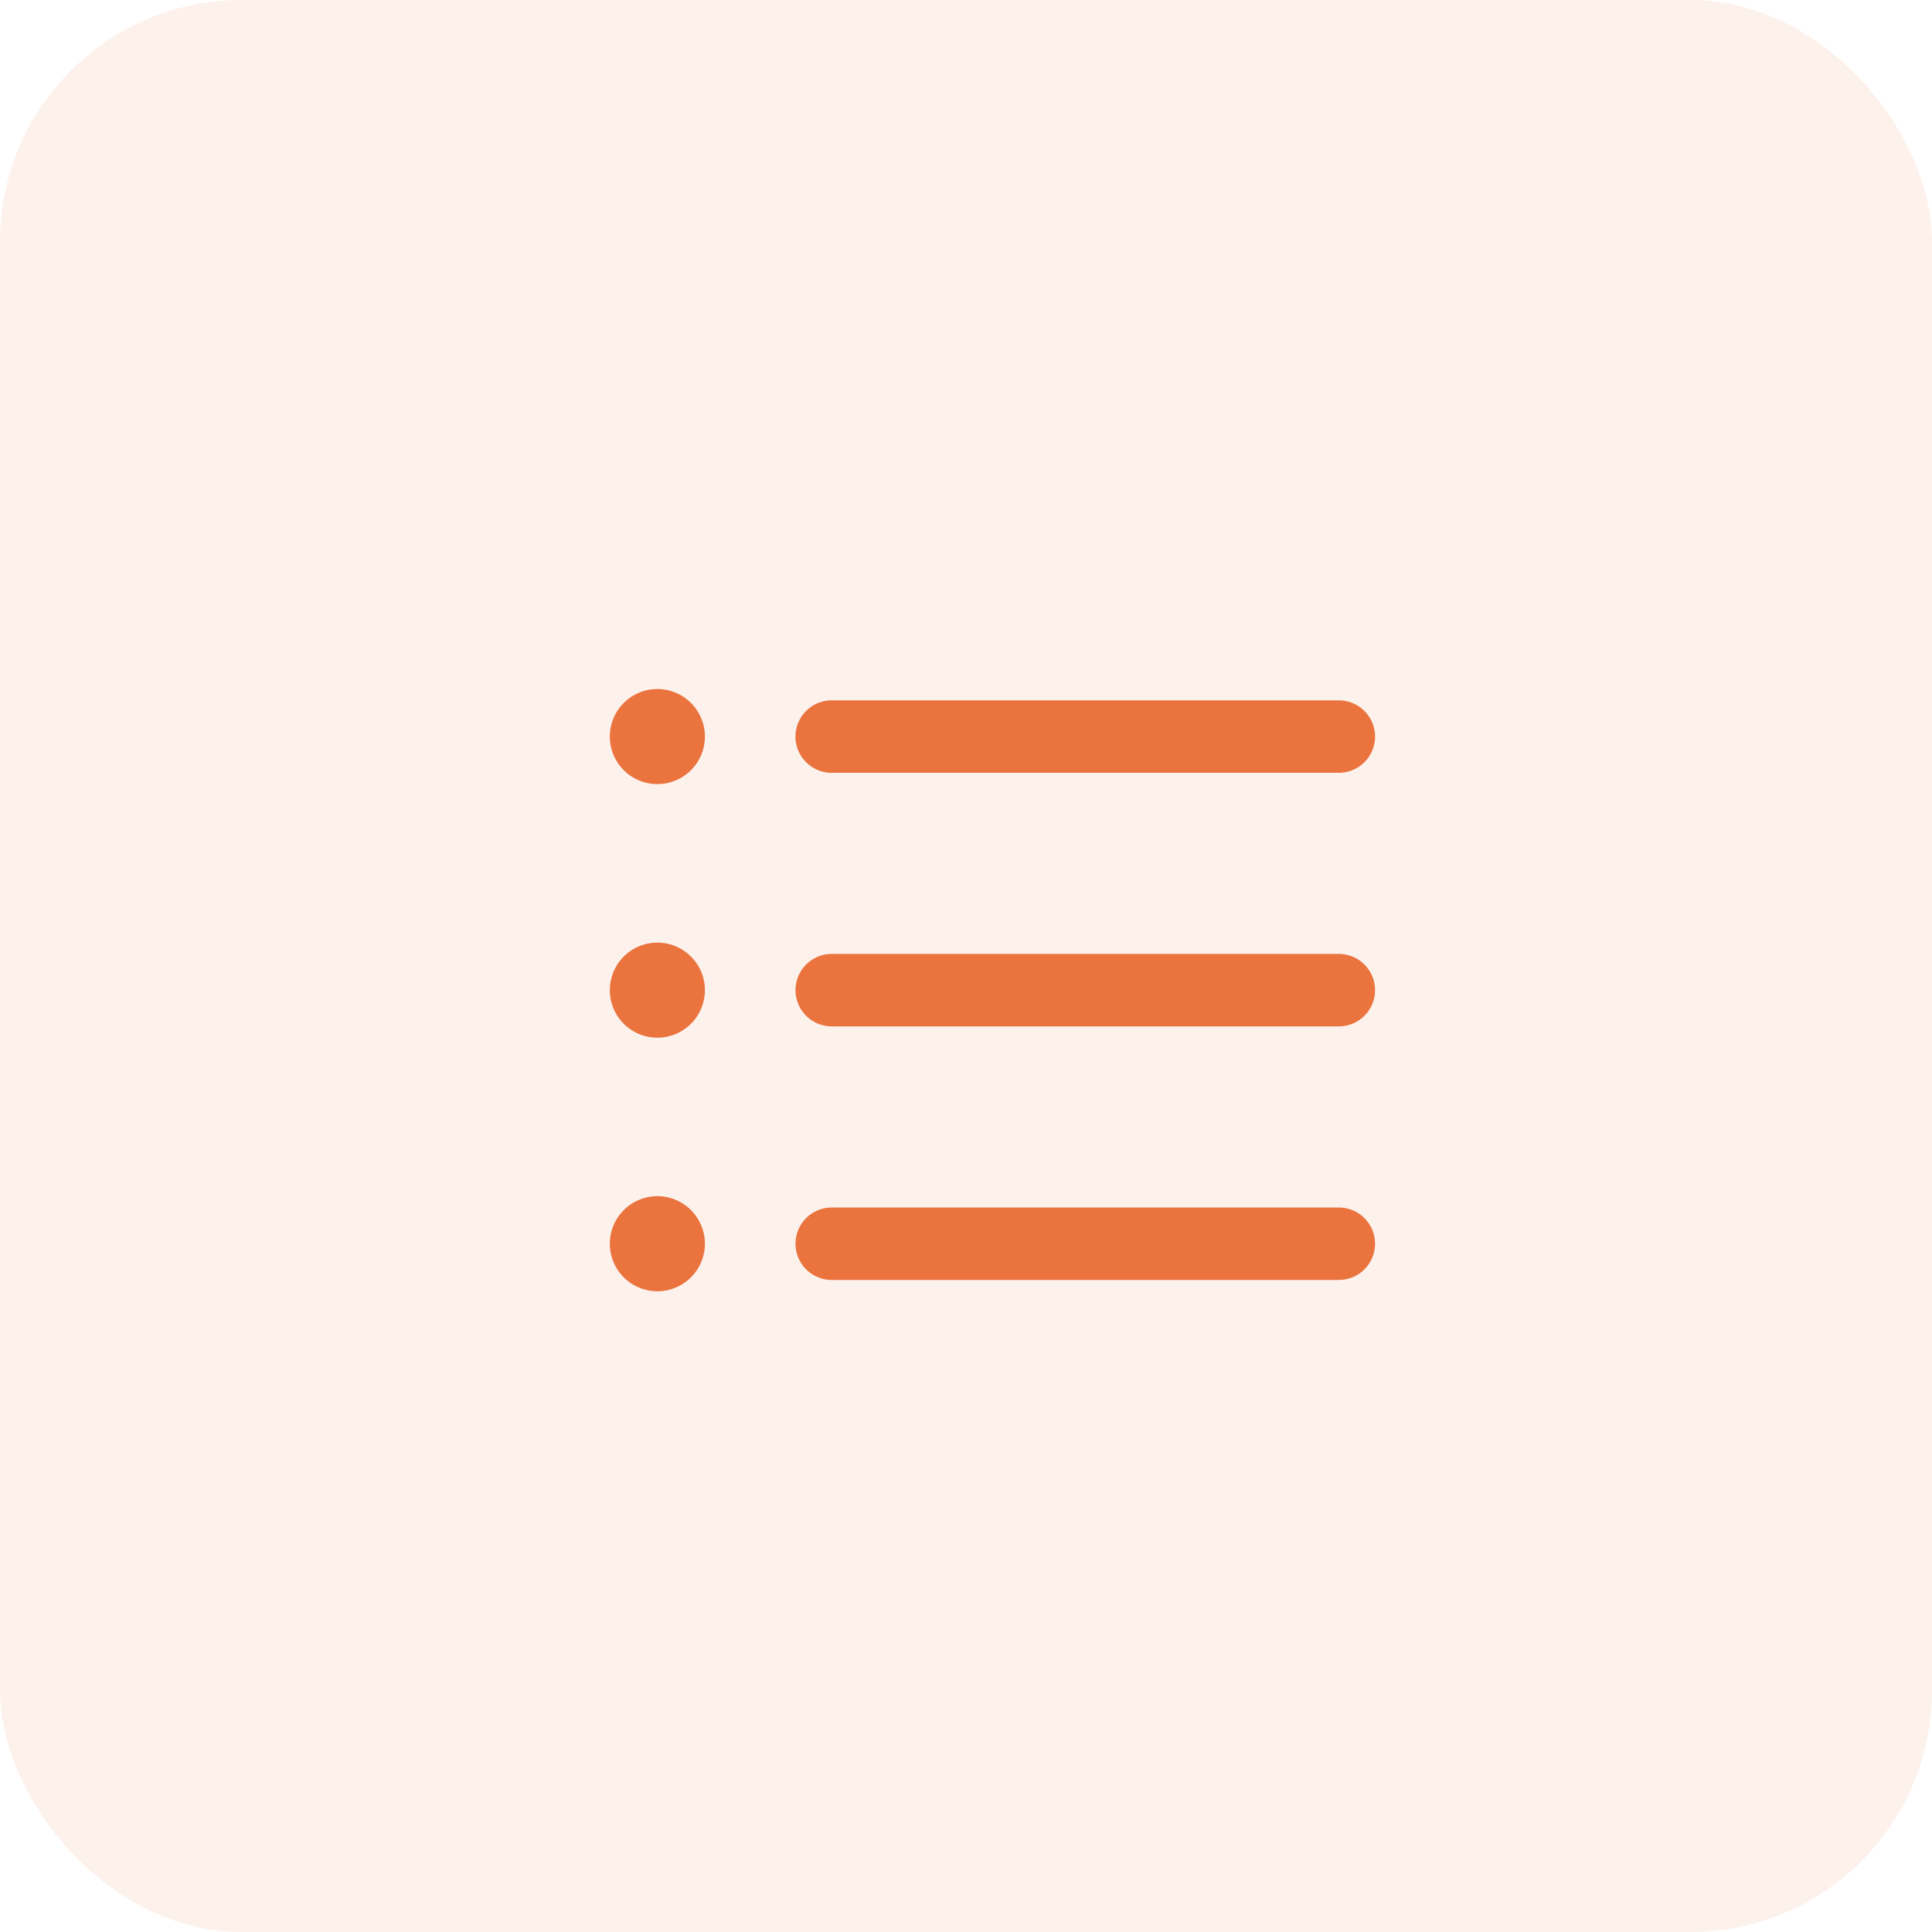
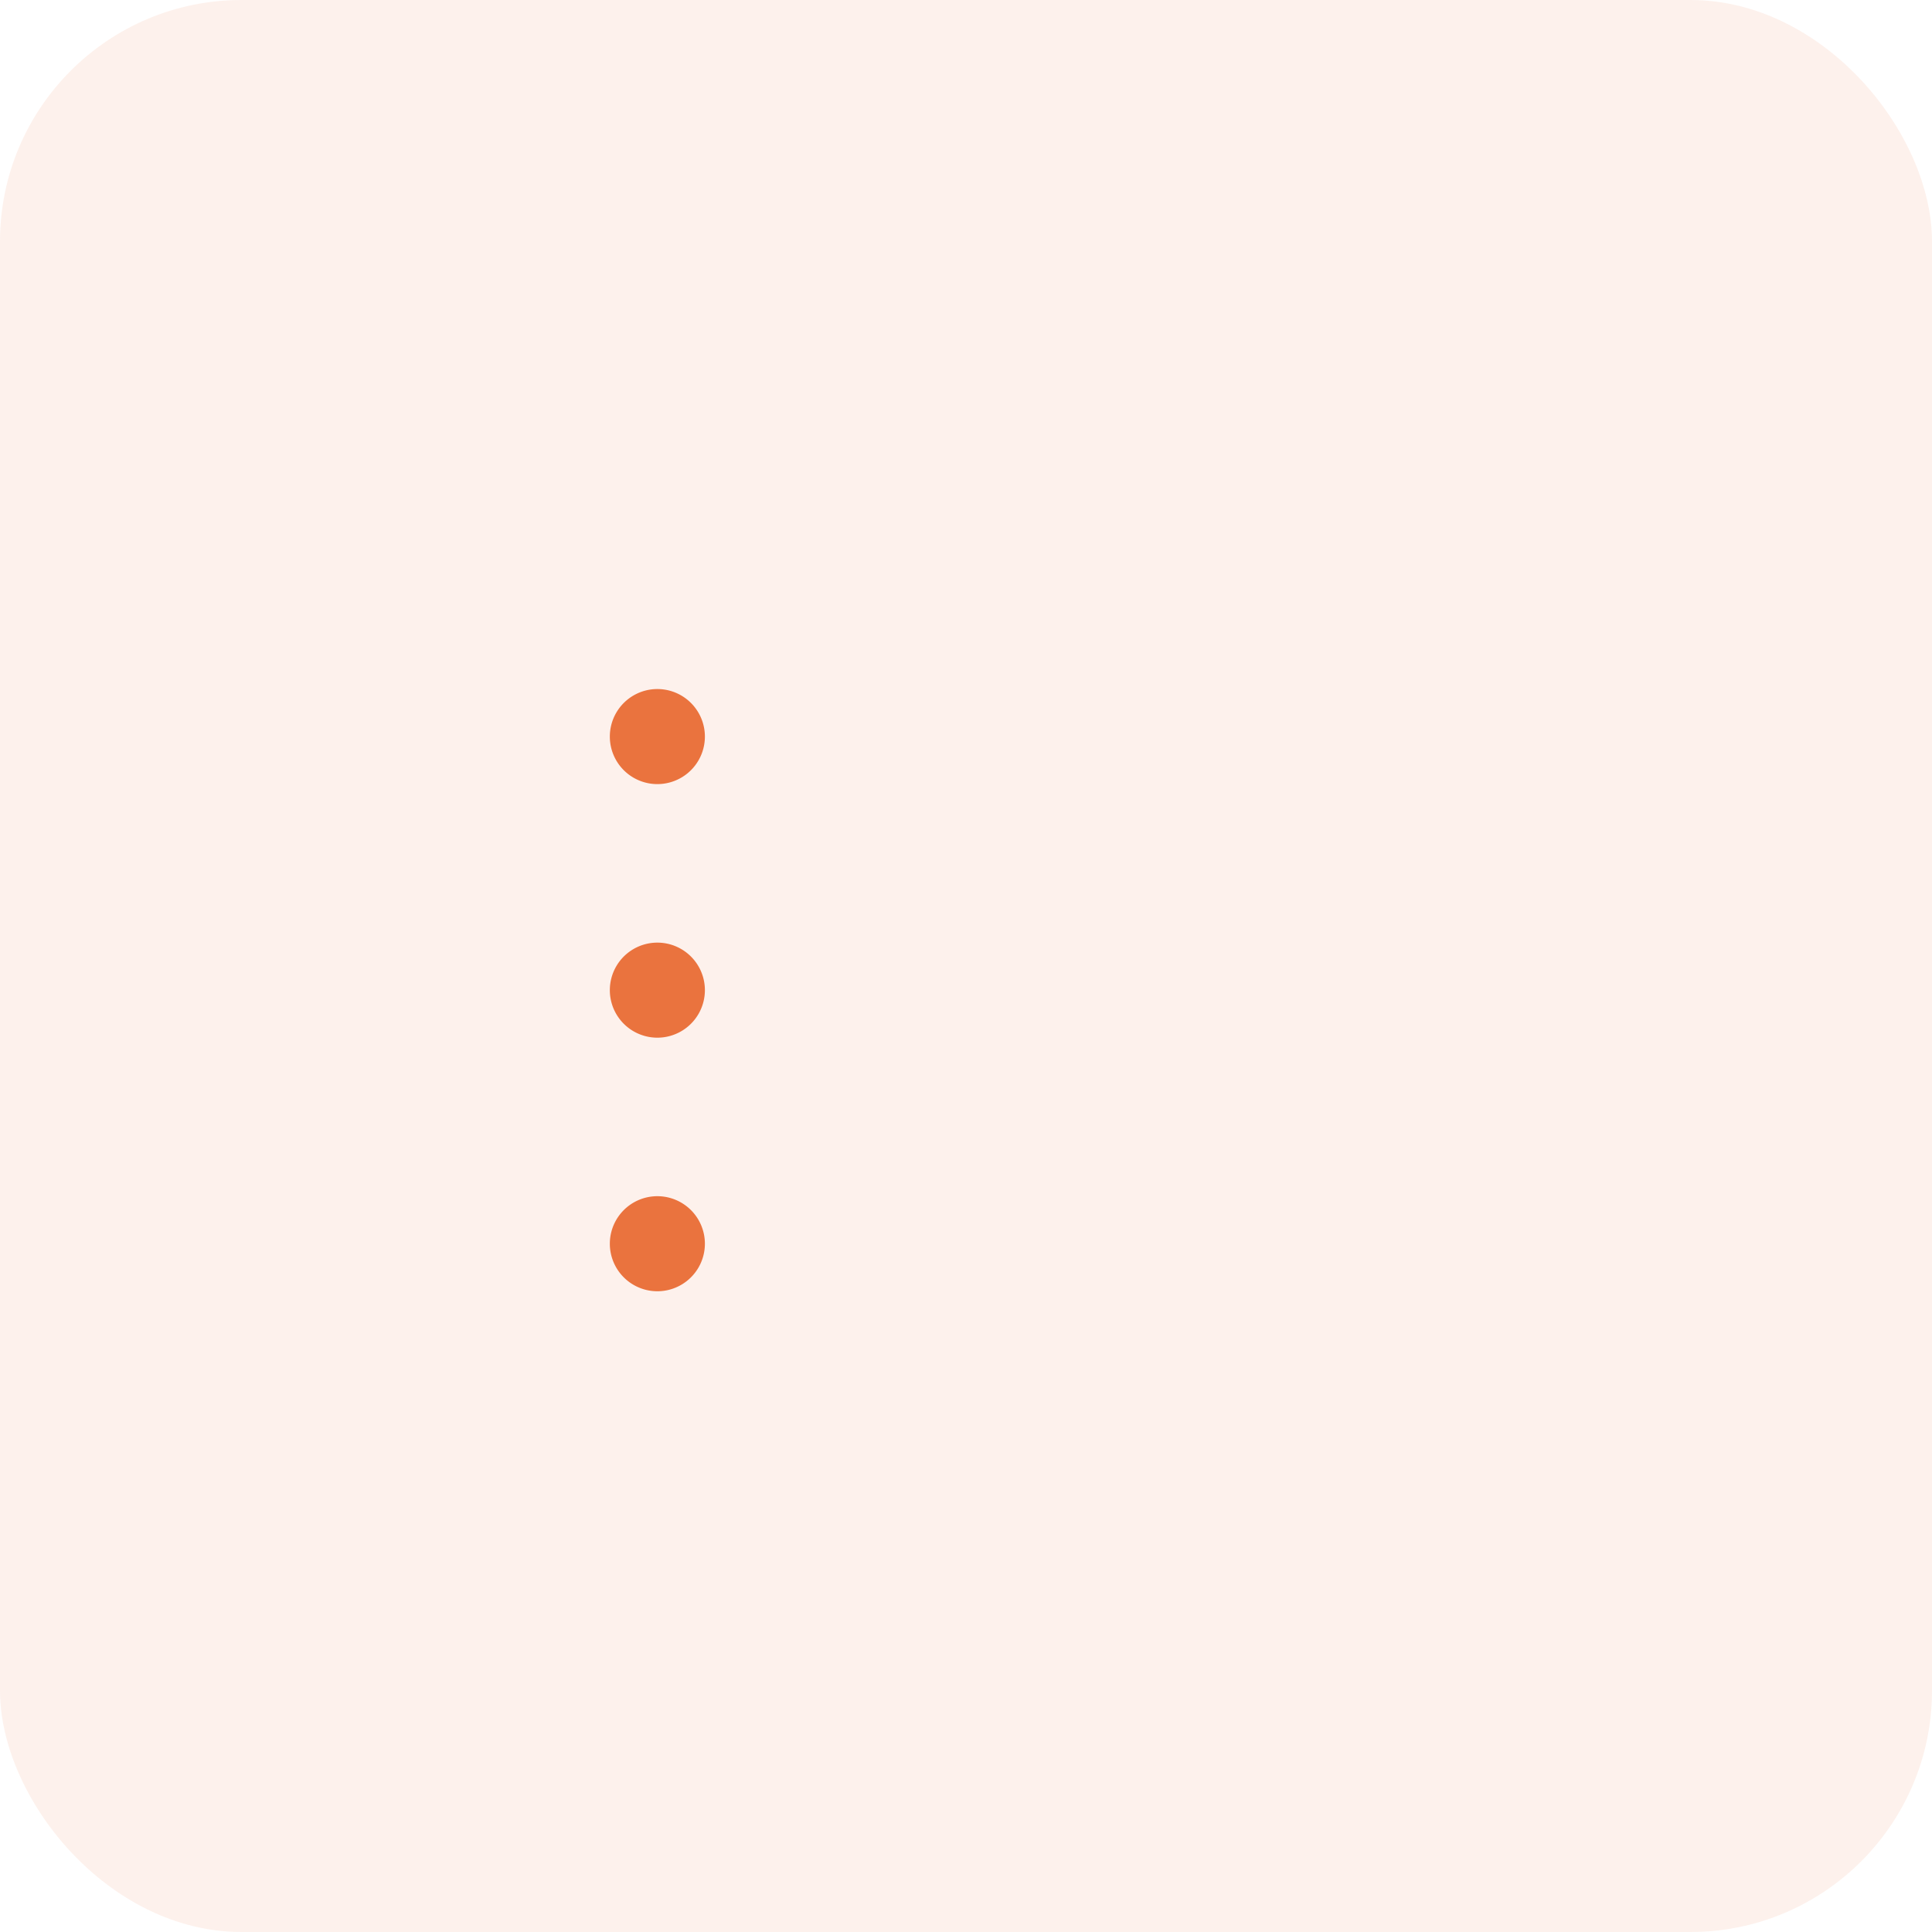
<svg xmlns="http://www.w3.org/2000/svg" width="40" height="40" fill="none">
  <rect opacity=".1" width="40" height="40" rx="5" fill="#EA733E" />
-   <path d="M17.219 15.25h10.5M17.22 20.5h10.499M17.22 25.75h10.499" stroke="#EA733E" stroke-width="1.5" stroke-linecap="round" stroke-linejoin="round" />
  <path d="M13.61 16.234a.984.984 0 100-1.968.984.984 0 000 1.968zm0 5.25a.984.984 0 100-1.968.984.984 0 000 1.968zm0 5.25a.984.984 0 100-1.968.984.984 0 000 1.968z" fill="#EA733E" />
</svg>